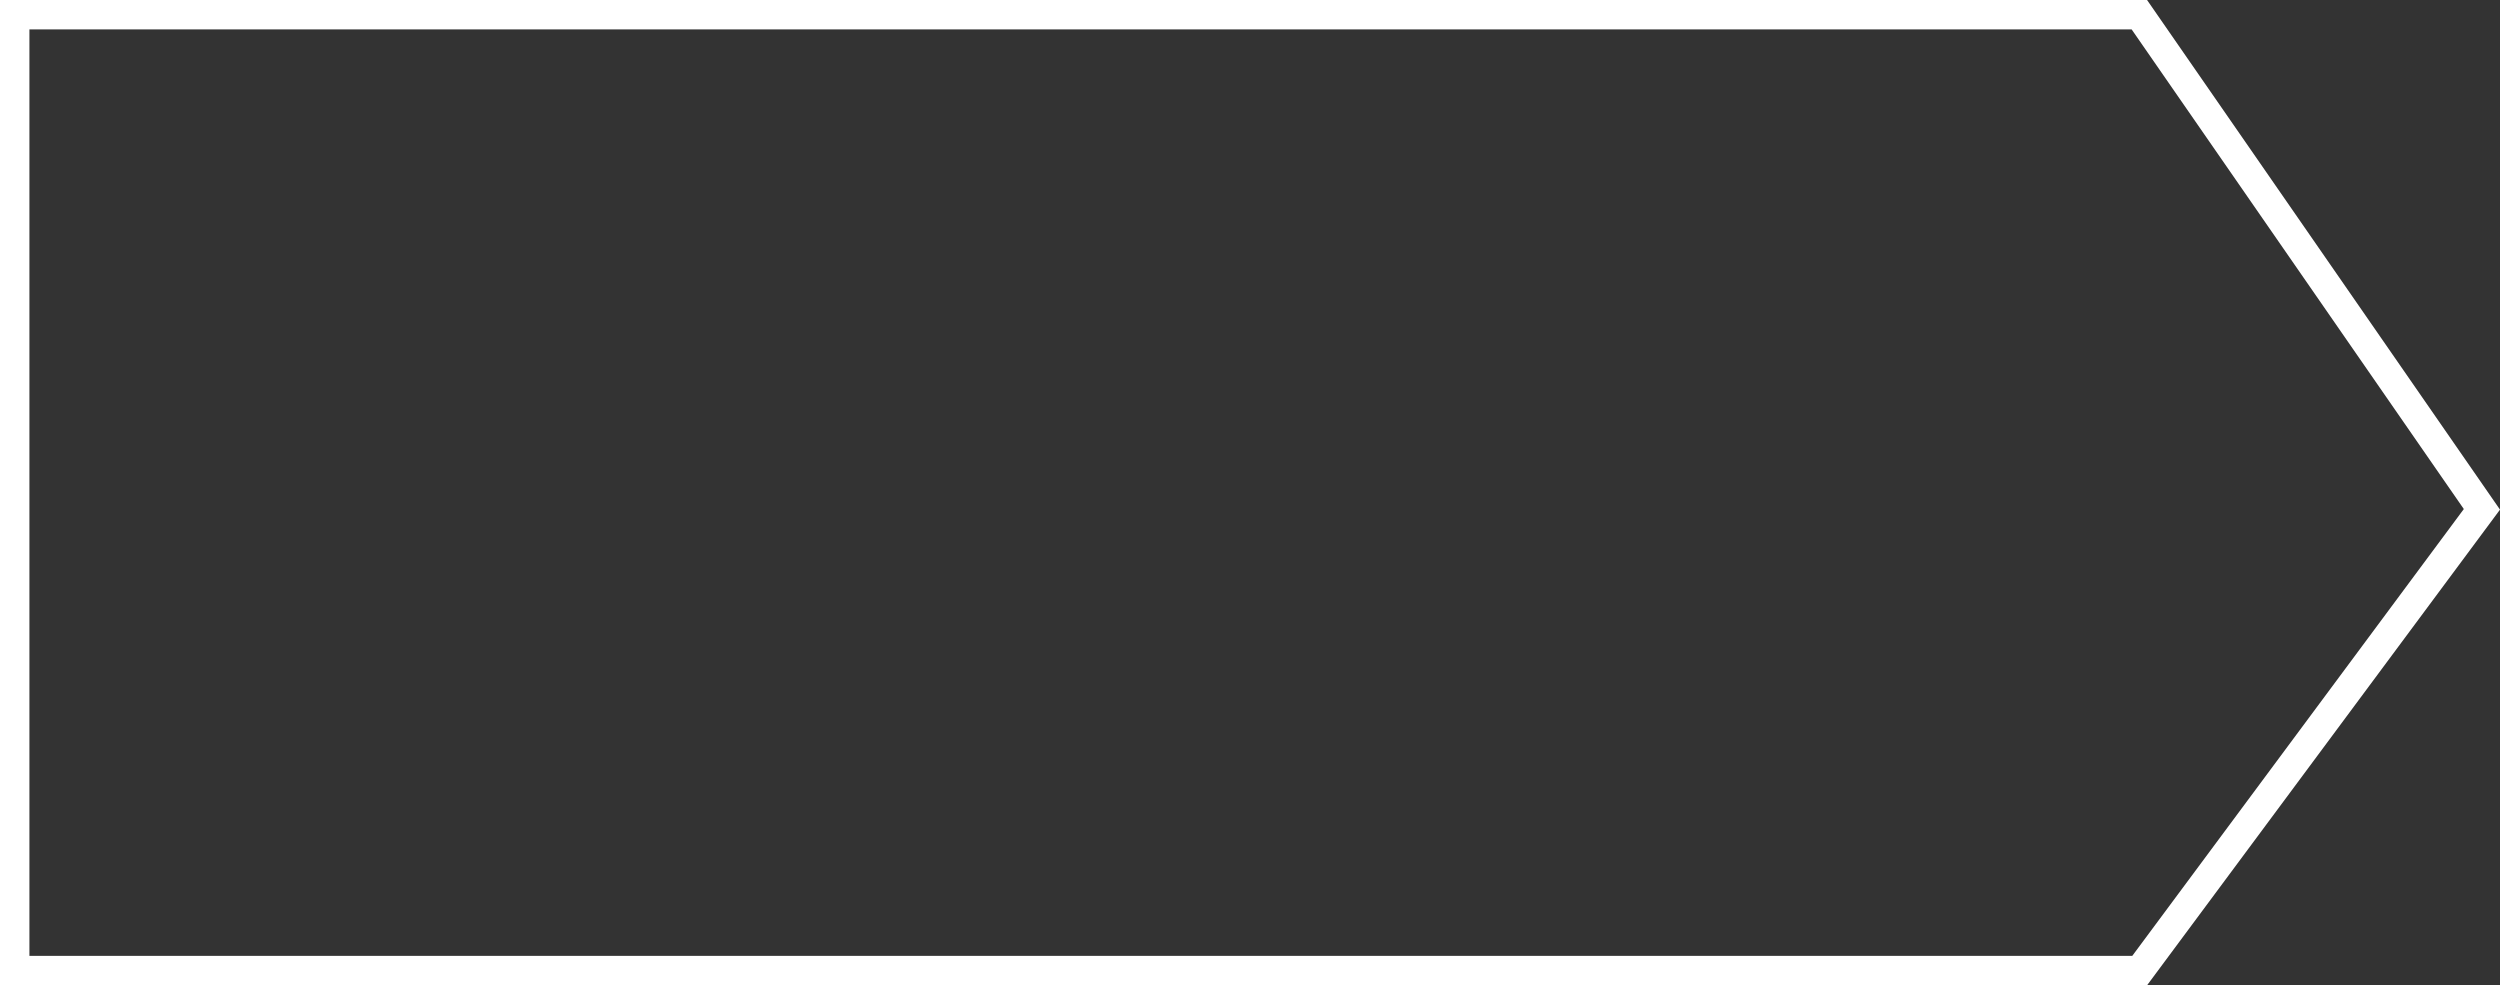
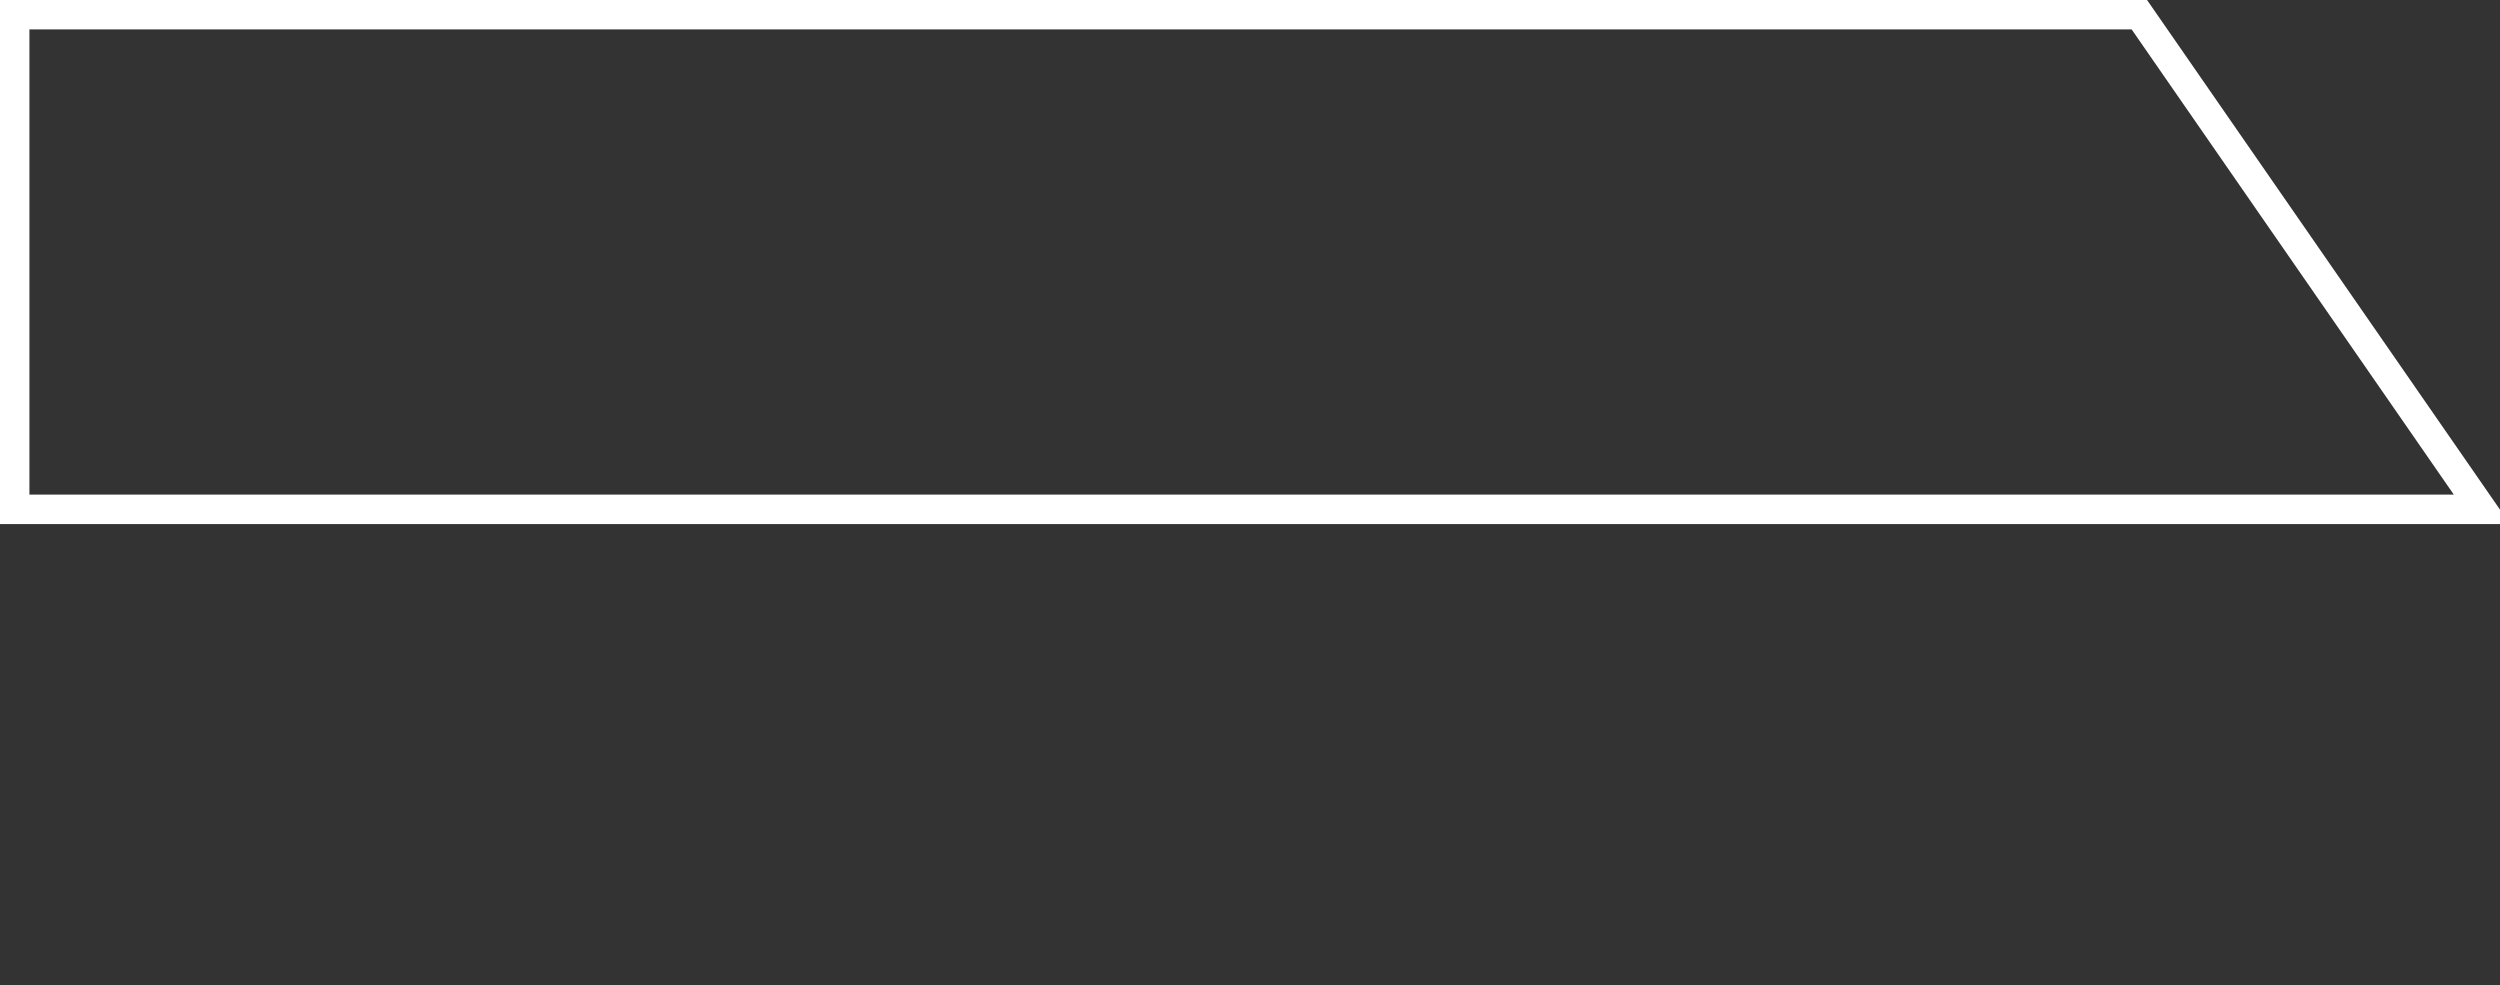
<svg xmlns="http://www.w3.org/2000/svg" width="170" height="67" viewBox="0 0 170 67" fill="none">
  <rect x="0" y="0" width="170" height="67" fill="#333333" stroke="none" />
-   <path d="M1 1H145.476L168.77 34.635L145.497 66H1V1Z" stroke="white" stroke-width="2" />
+   <path d="M1 1H145.476L168.77 34.635H1V1Z" stroke="white" stroke-width="2" />
</svg>